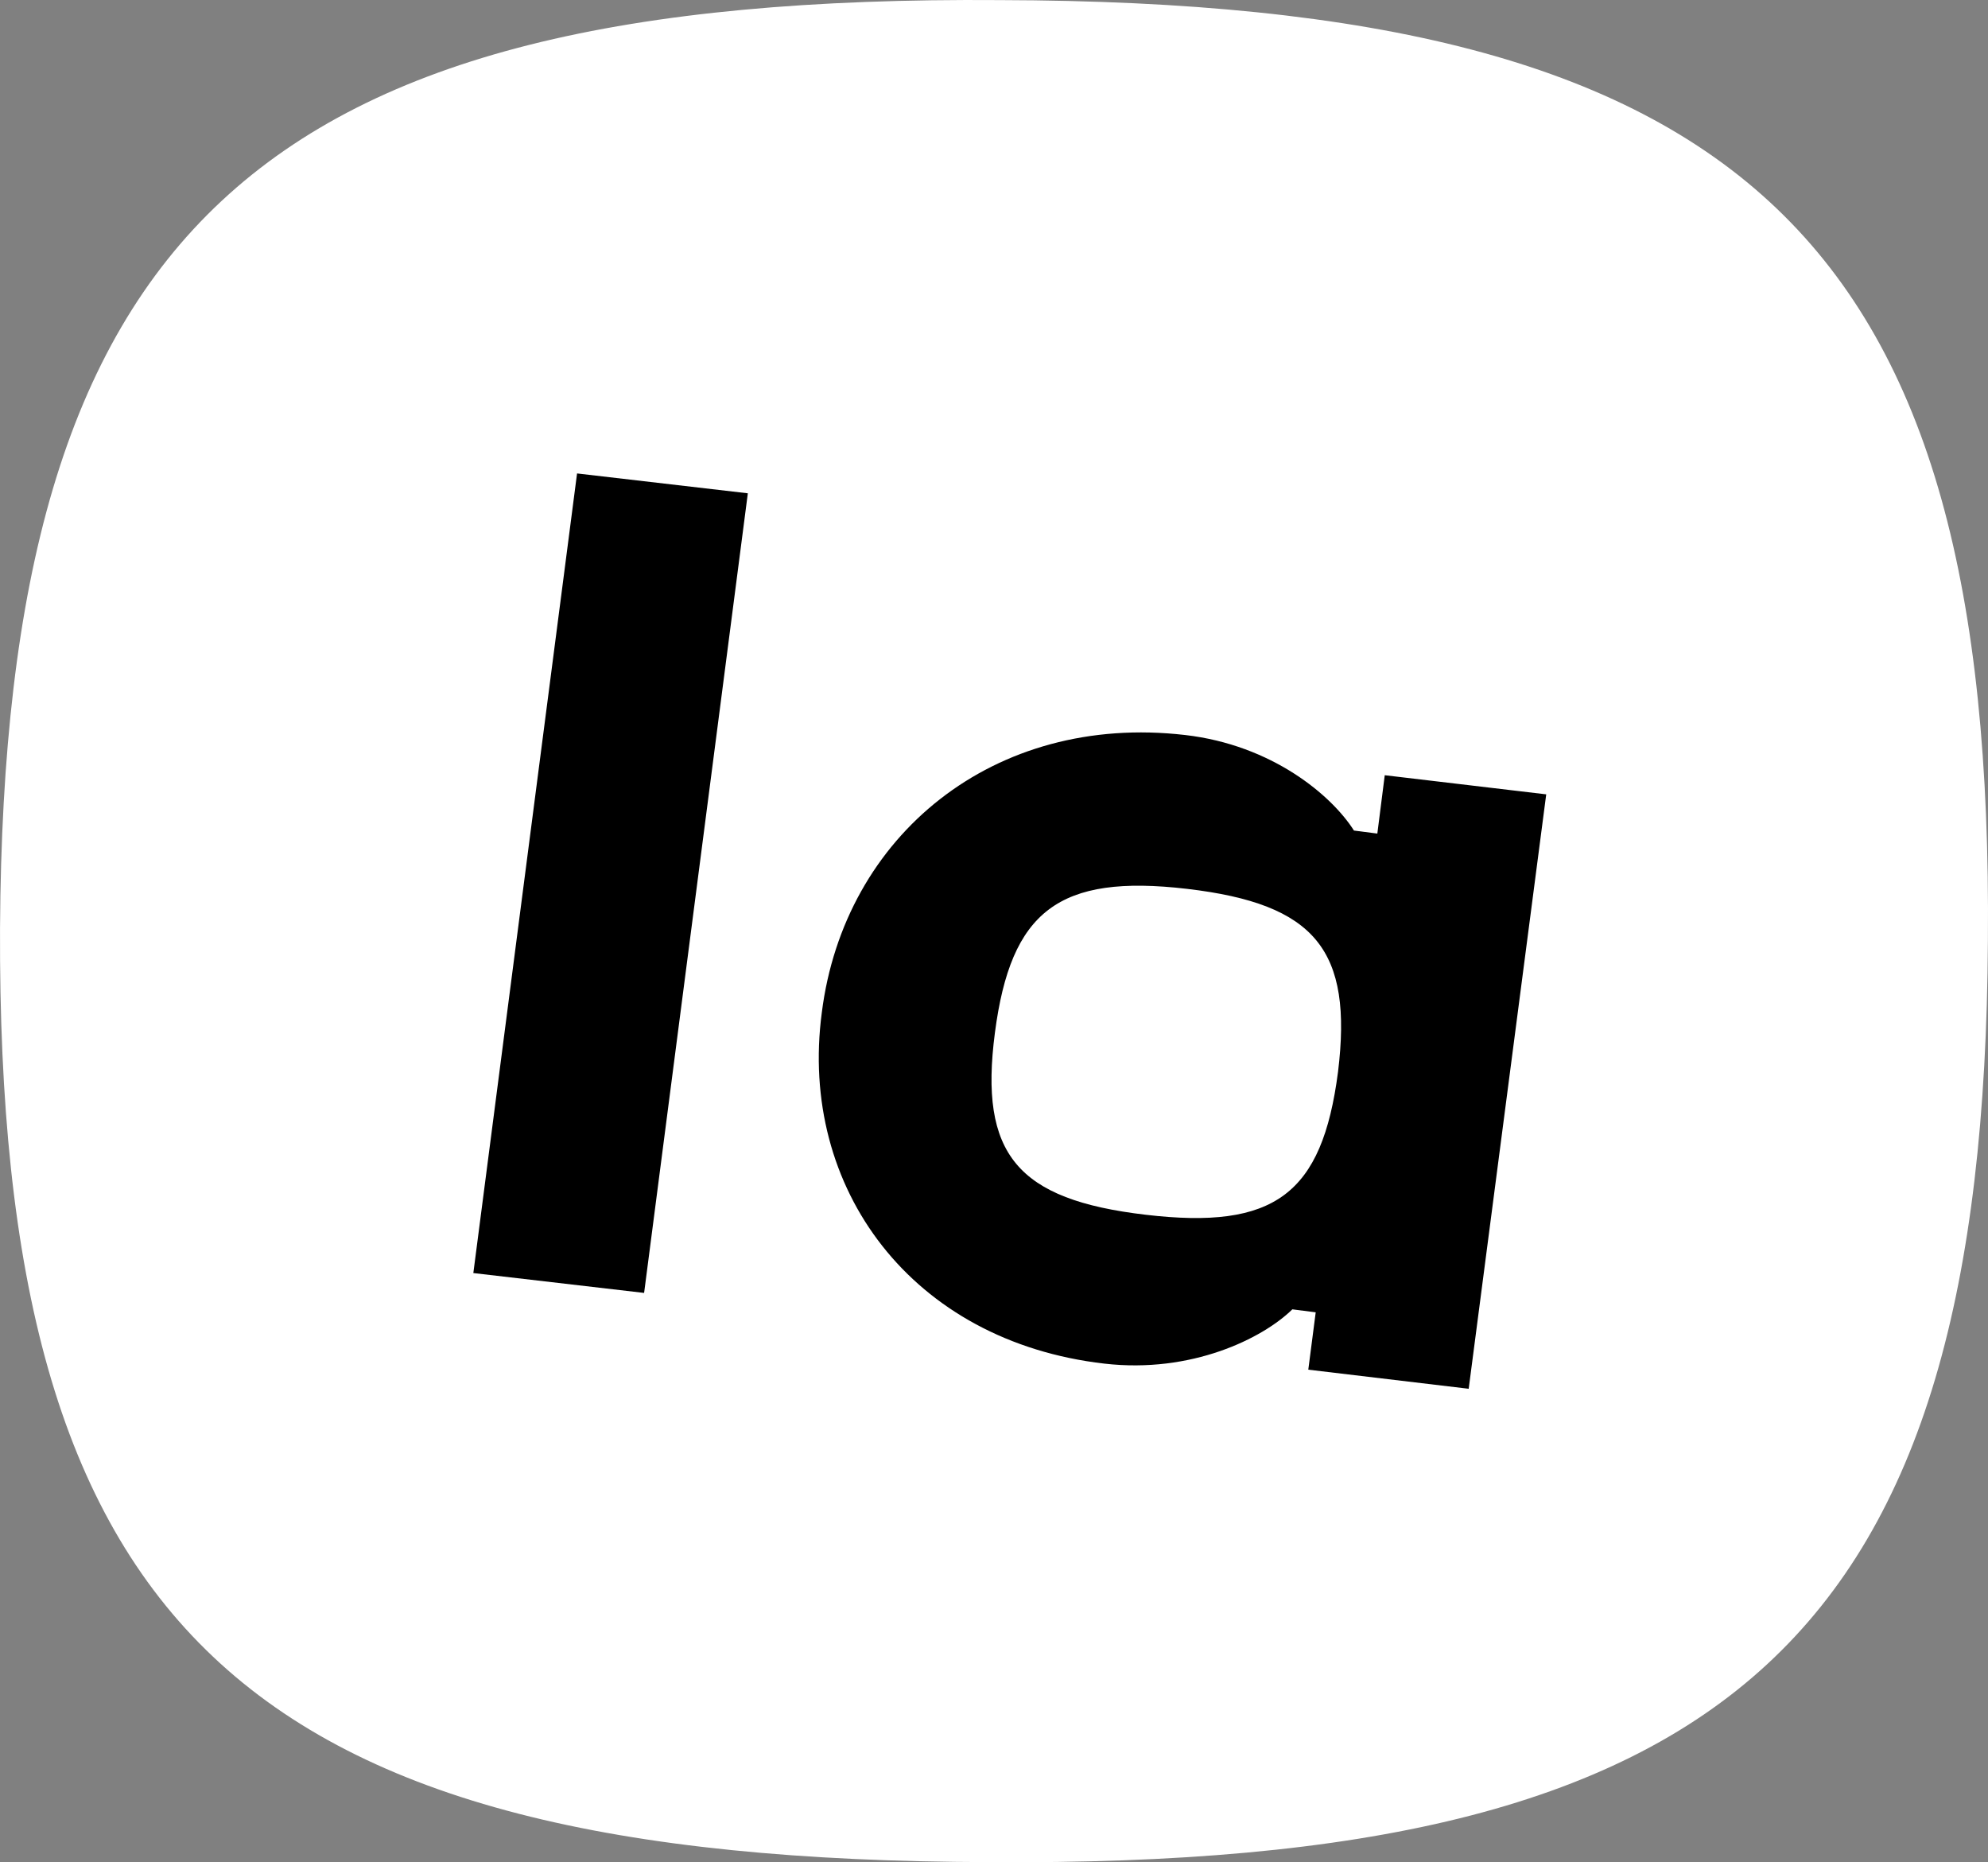
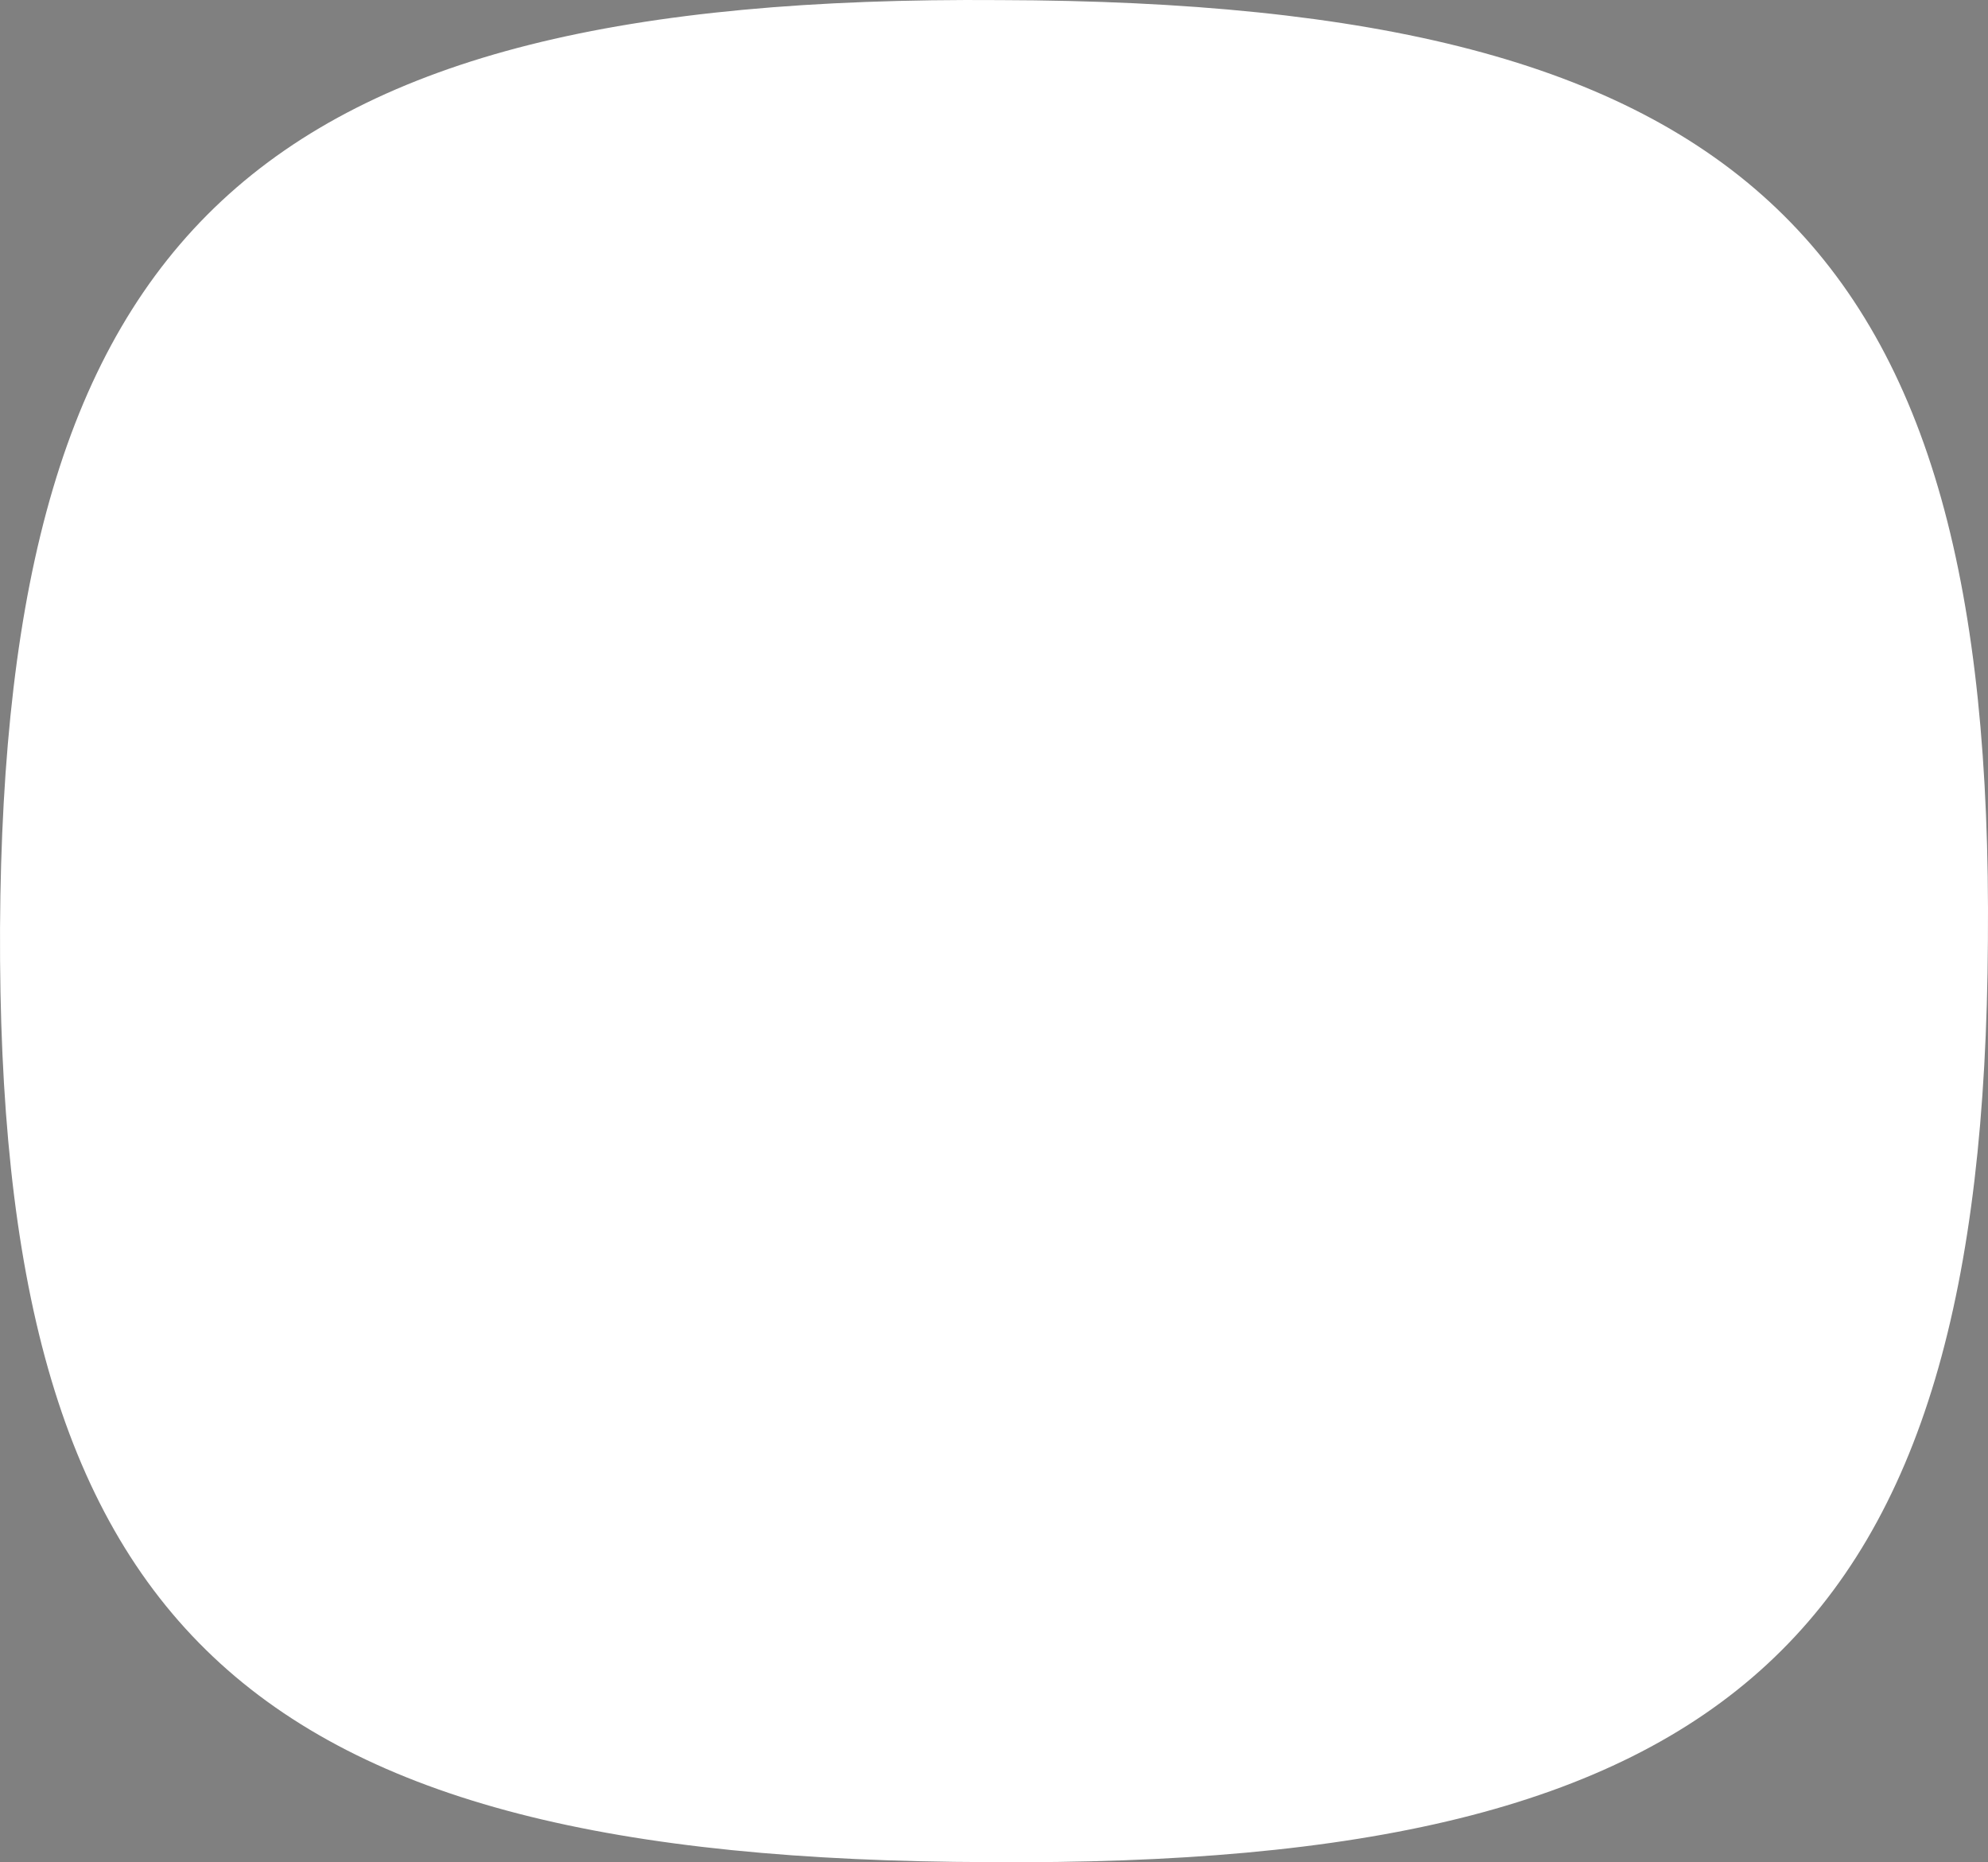
<svg xmlns="http://www.w3.org/2000/svg" width="63" height="59" viewBox="0 0 63 59" fill="none">
  <rect x="0" y="0" width="63" height="59" fill="#808080" stroke="none" />
  <path d="M31.345 58.997C7.635 58.937 -0.092 51.555 0.001 29.406C0.124 7.346 8.04 -0.173 31.686 0.003C55.397 0.063 63.184 7.621 62.997 29.798C62.873 51.858 54.992 59.173 31.345 58.997Z" fill="white" />
-   <path d="M18.287 15L15 40.334L20.412 40.963L23.699 15.629L18.287 15Z" fill="black" />
-   <path d="M43.883 24.561L43.648 26.41L42.907 26.314C42.2 25.199 40.315 23.605 37.555 23.287C31.496 22.585 26.749 26.473 26.043 32.082C25.302 37.658 28.904 42.502 34.997 43.203C37.757 43.522 40.012 42.407 40.955 41.483L41.695 41.578L41.46 43.395L46.543 44L49 25.167L43.883 24.561ZM36.309 38.487C32.236 38.009 31.024 36.575 31.529 32.719C32.034 28.863 33.549 27.684 37.622 28.162C41.695 28.64 42.873 30.106 42.402 33.962C41.897 37.85 40.383 38.965 36.309 38.487Z" fill="black" />
</svg>